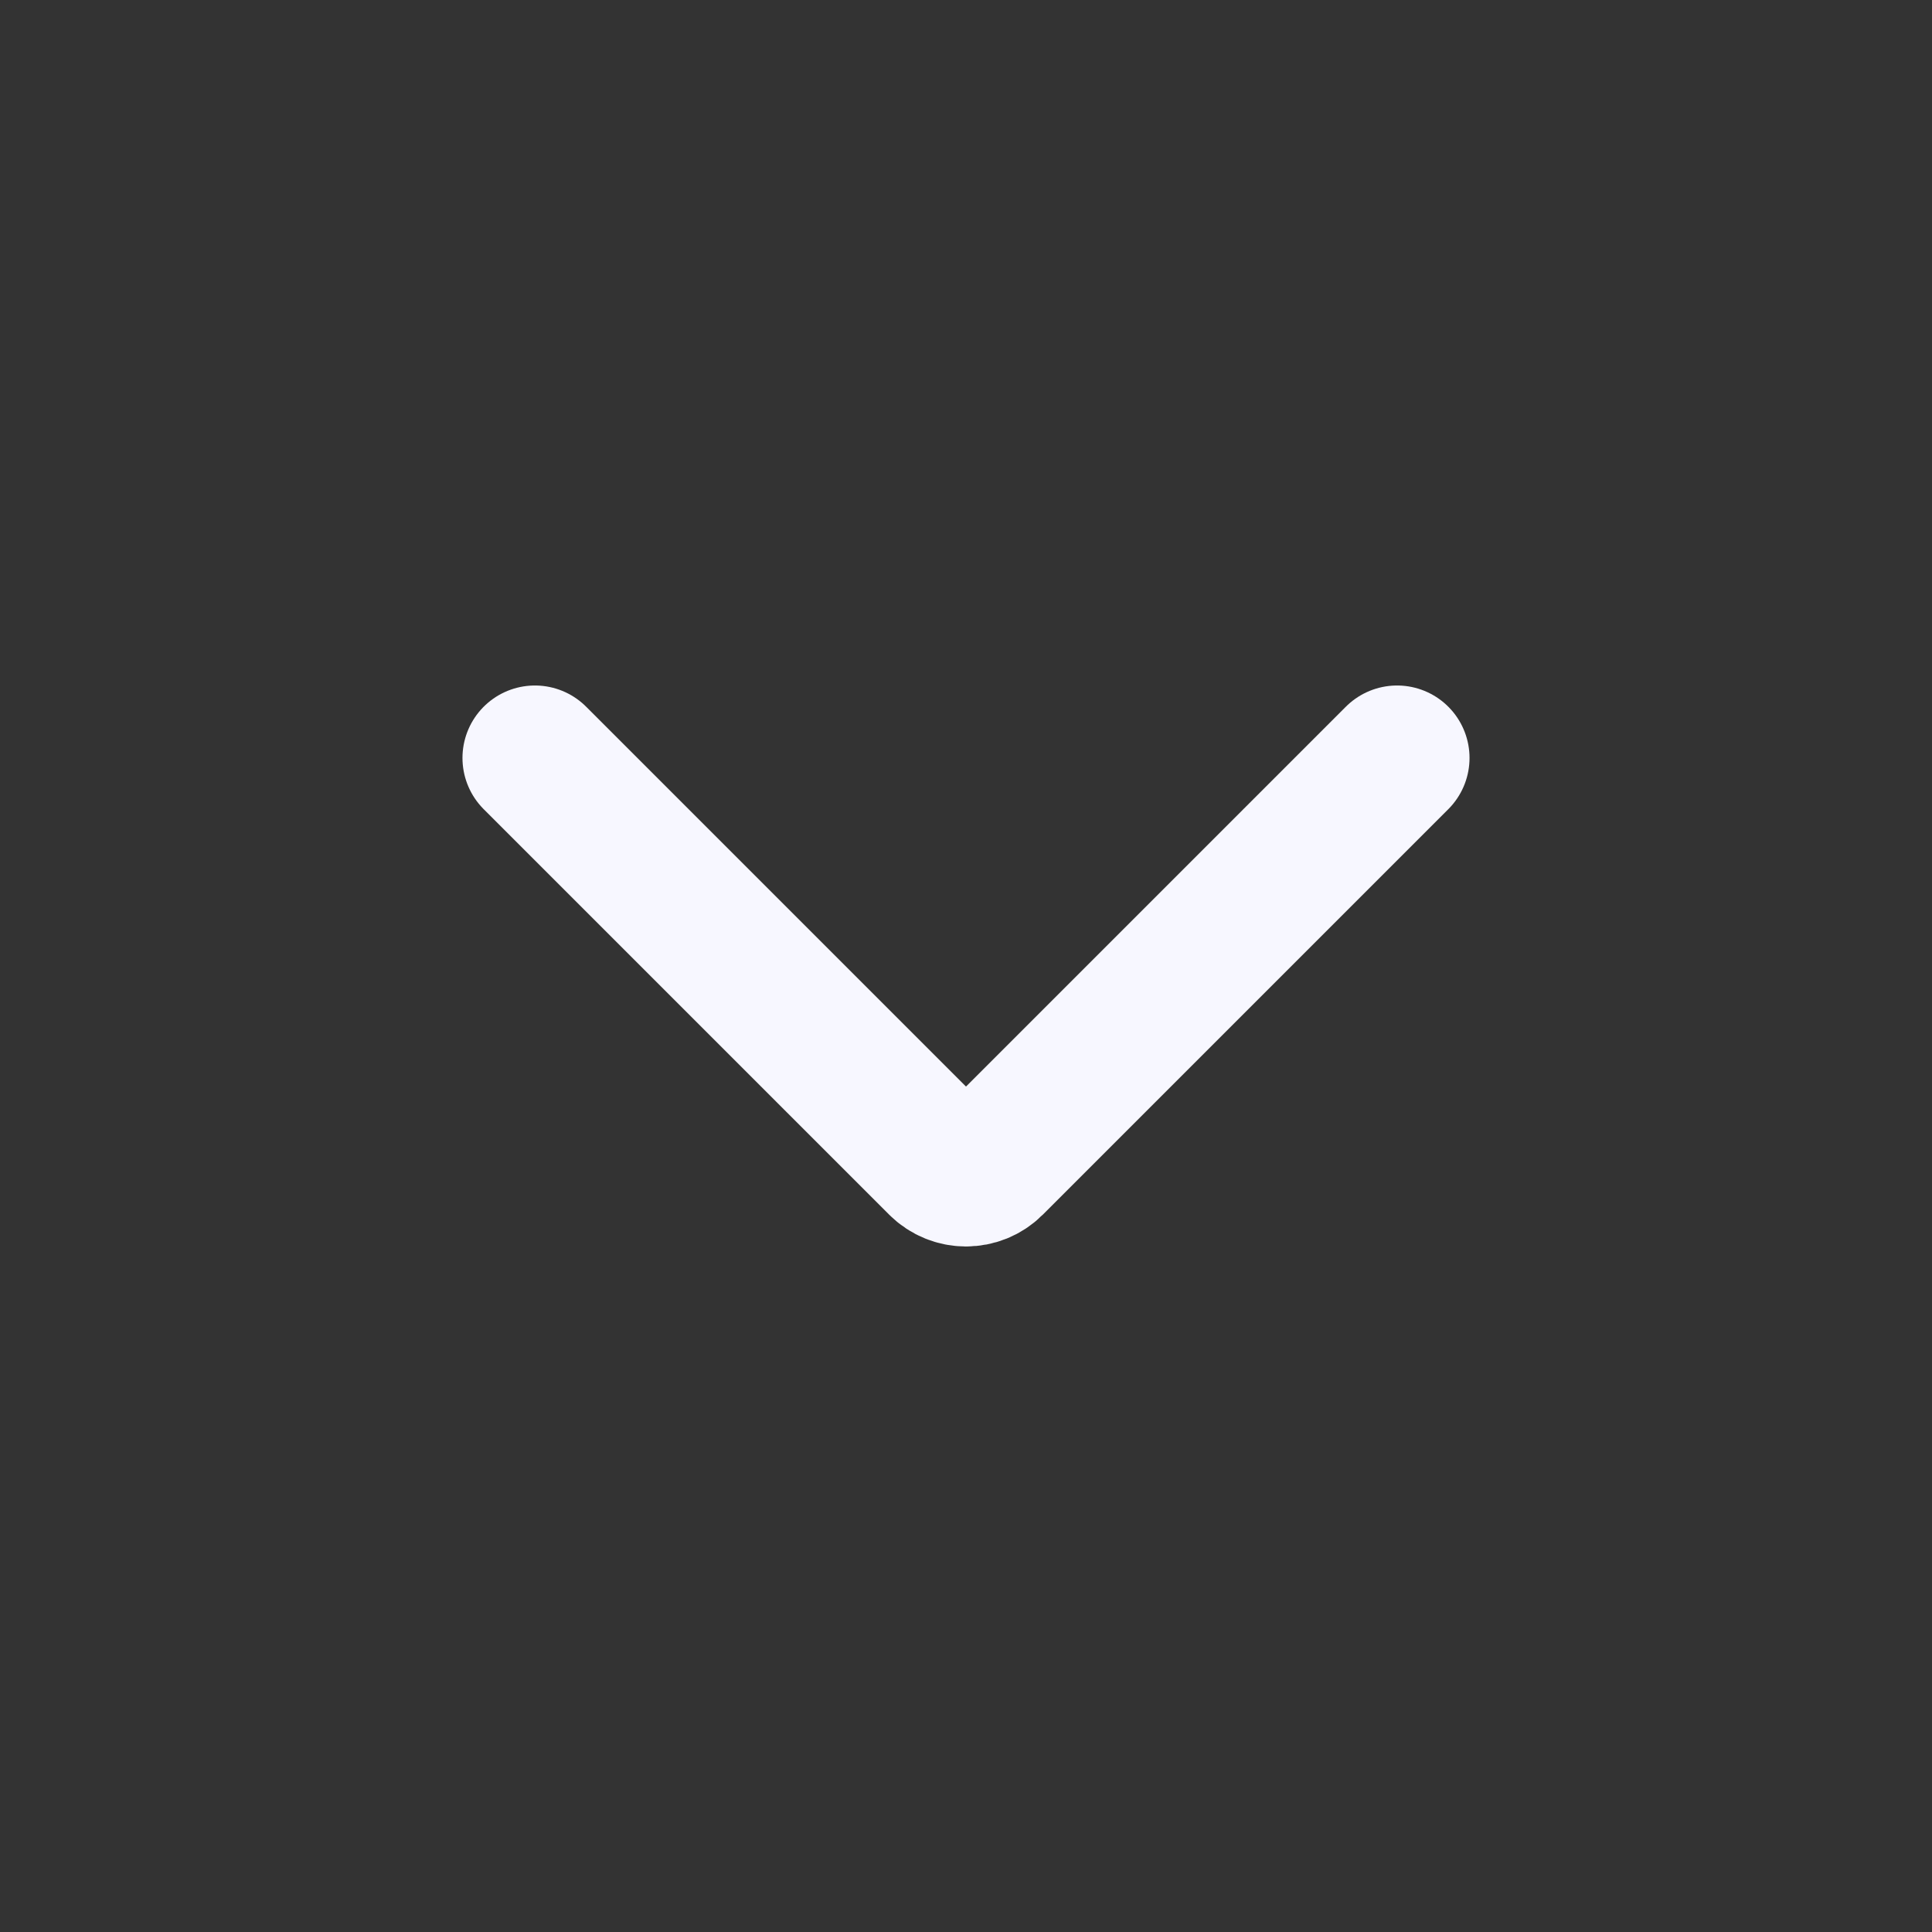
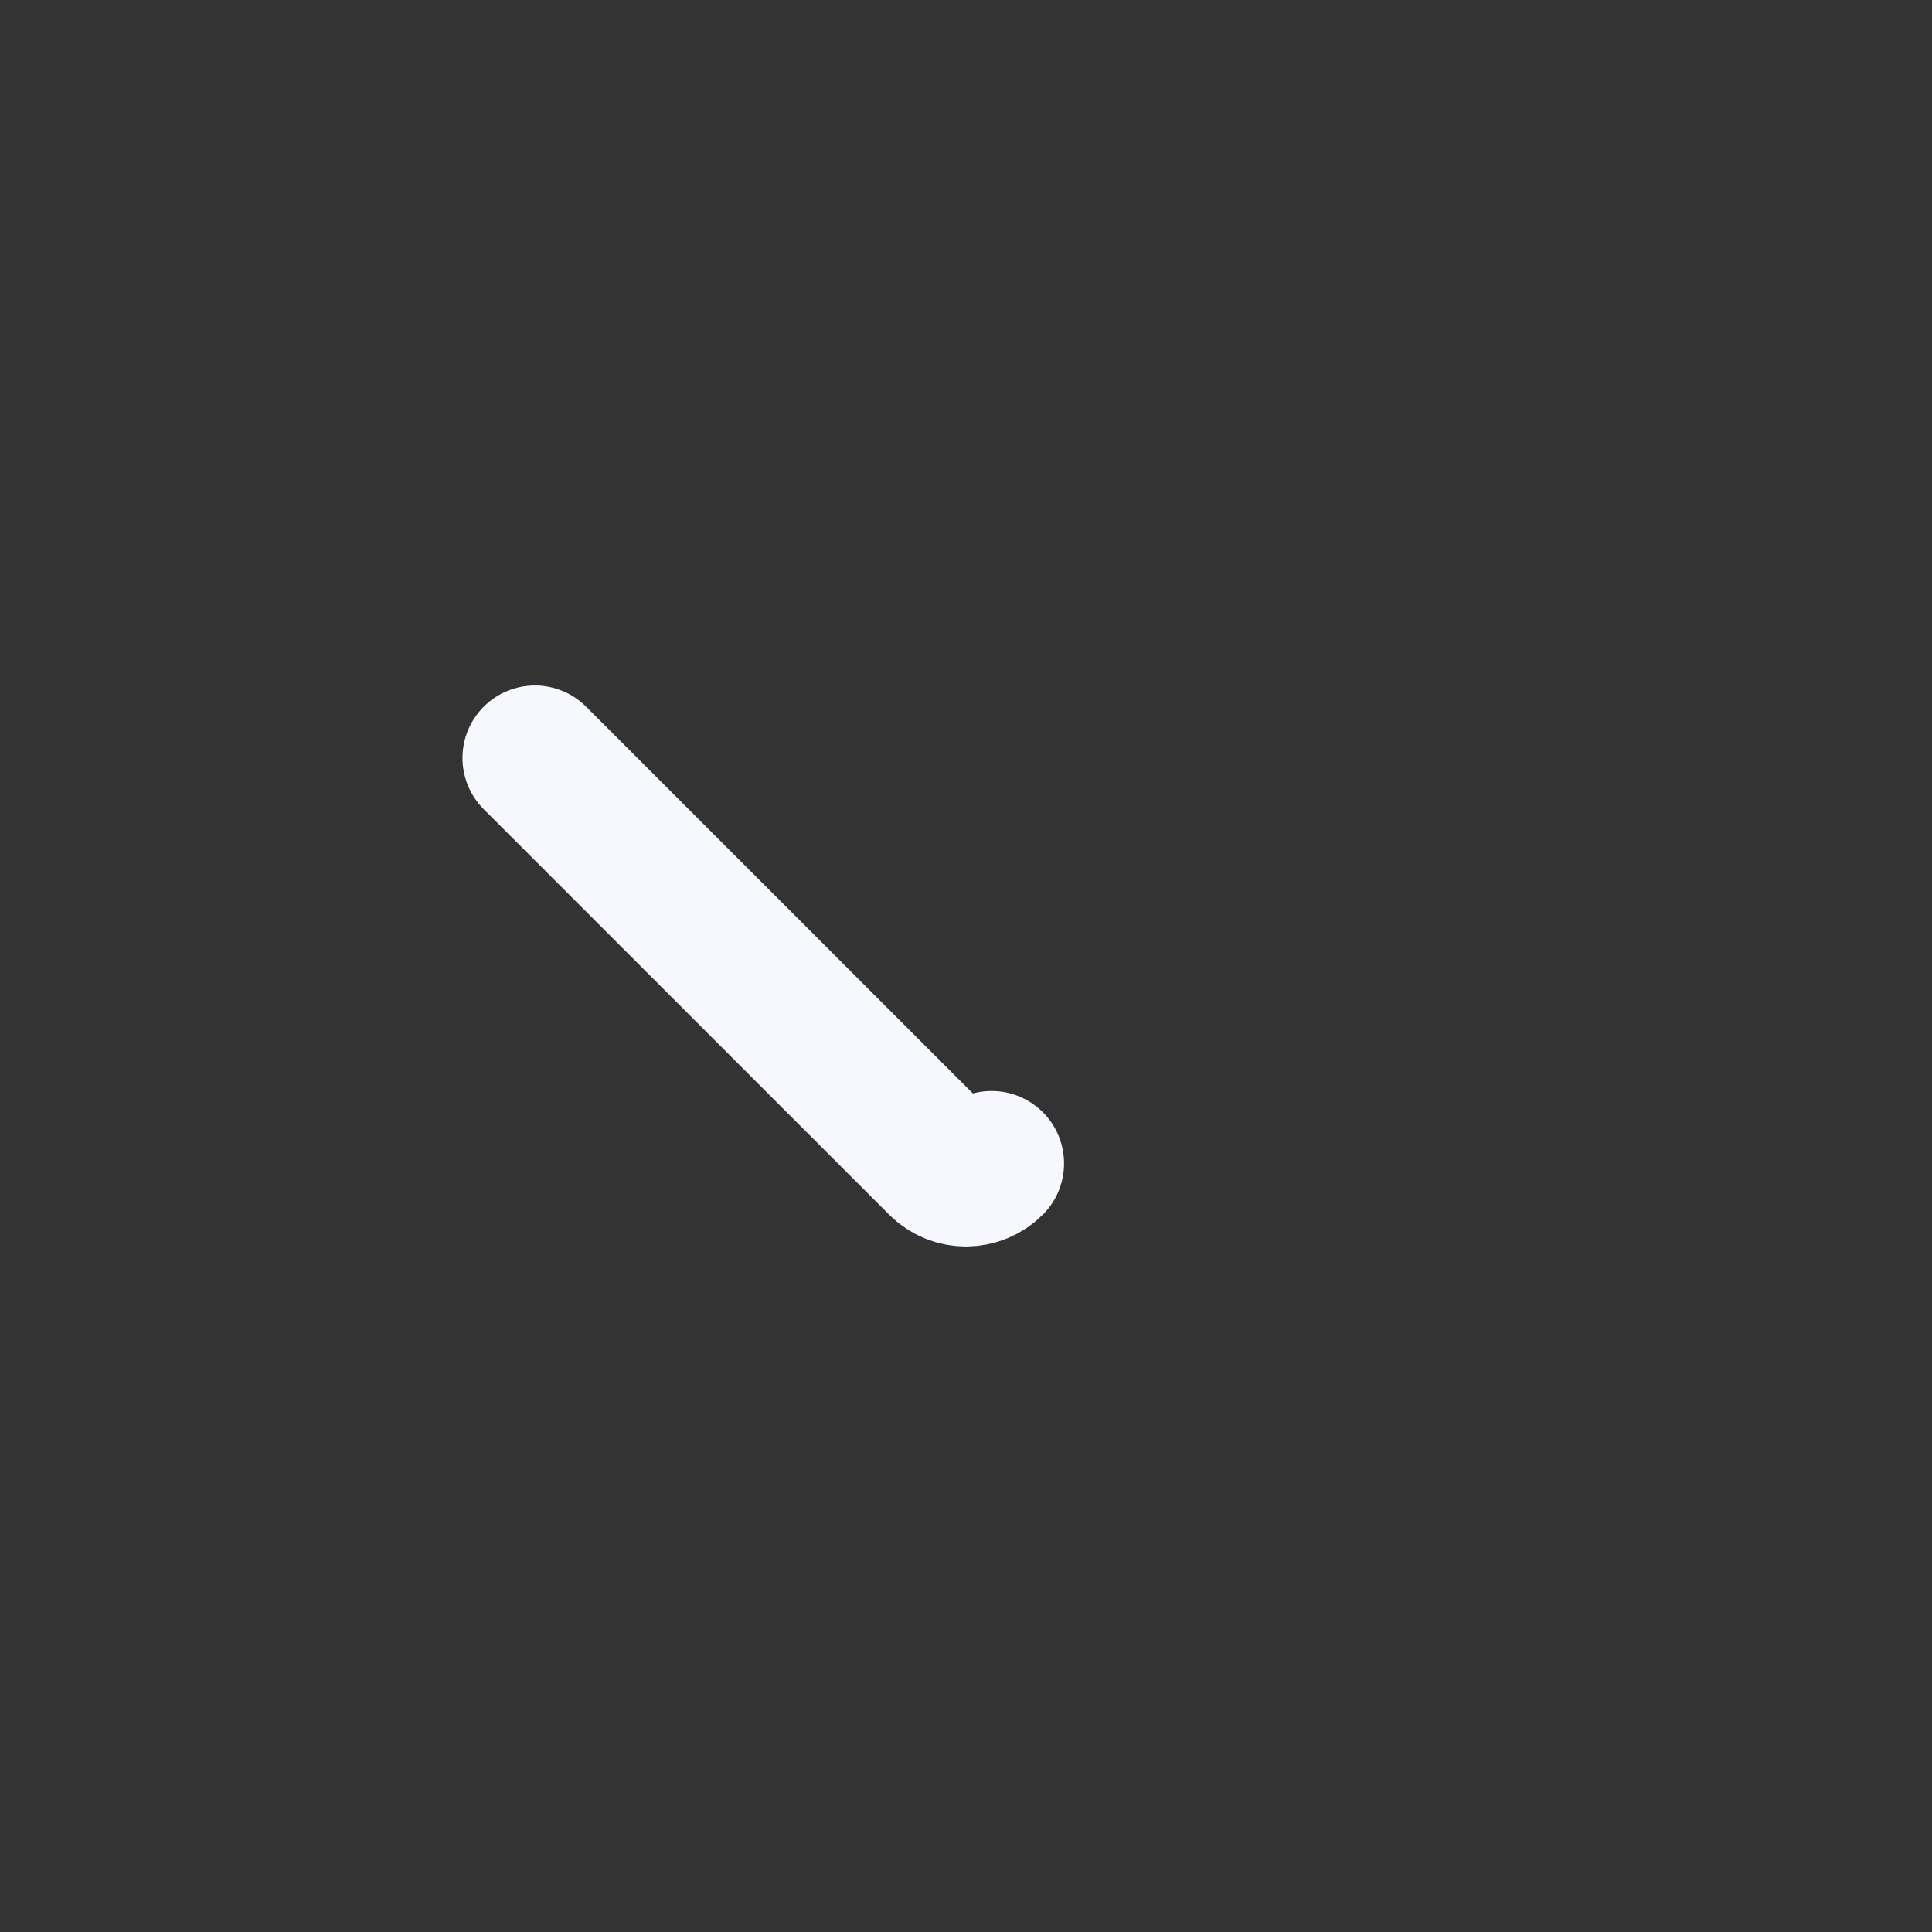
<svg xmlns="http://www.w3.org/2000/svg" width="16" height="16" viewBox="0 0 16 16" fill="none">
  <rect x="0" y="0" width="16" height="16" fill="#333333" stroke="none" />
-   <path d="M4.43 6.277L7.788 9.635C7.905 9.752 8.095 9.752 8.212 9.635L11.57 6.277" stroke="#F7F7FF" stroke-width="1.2" stroke-linecap="round" stroke-linejoin="round" />
+   <path d="M4.43 6.277L7.788 9.635C7.905 9.752 8.095 9.752 8.212 9.635" stroke="#F7F7FF" stroke-width="1.2" stroke-linecap="round" stroke-linejoin="round" />
</svg>